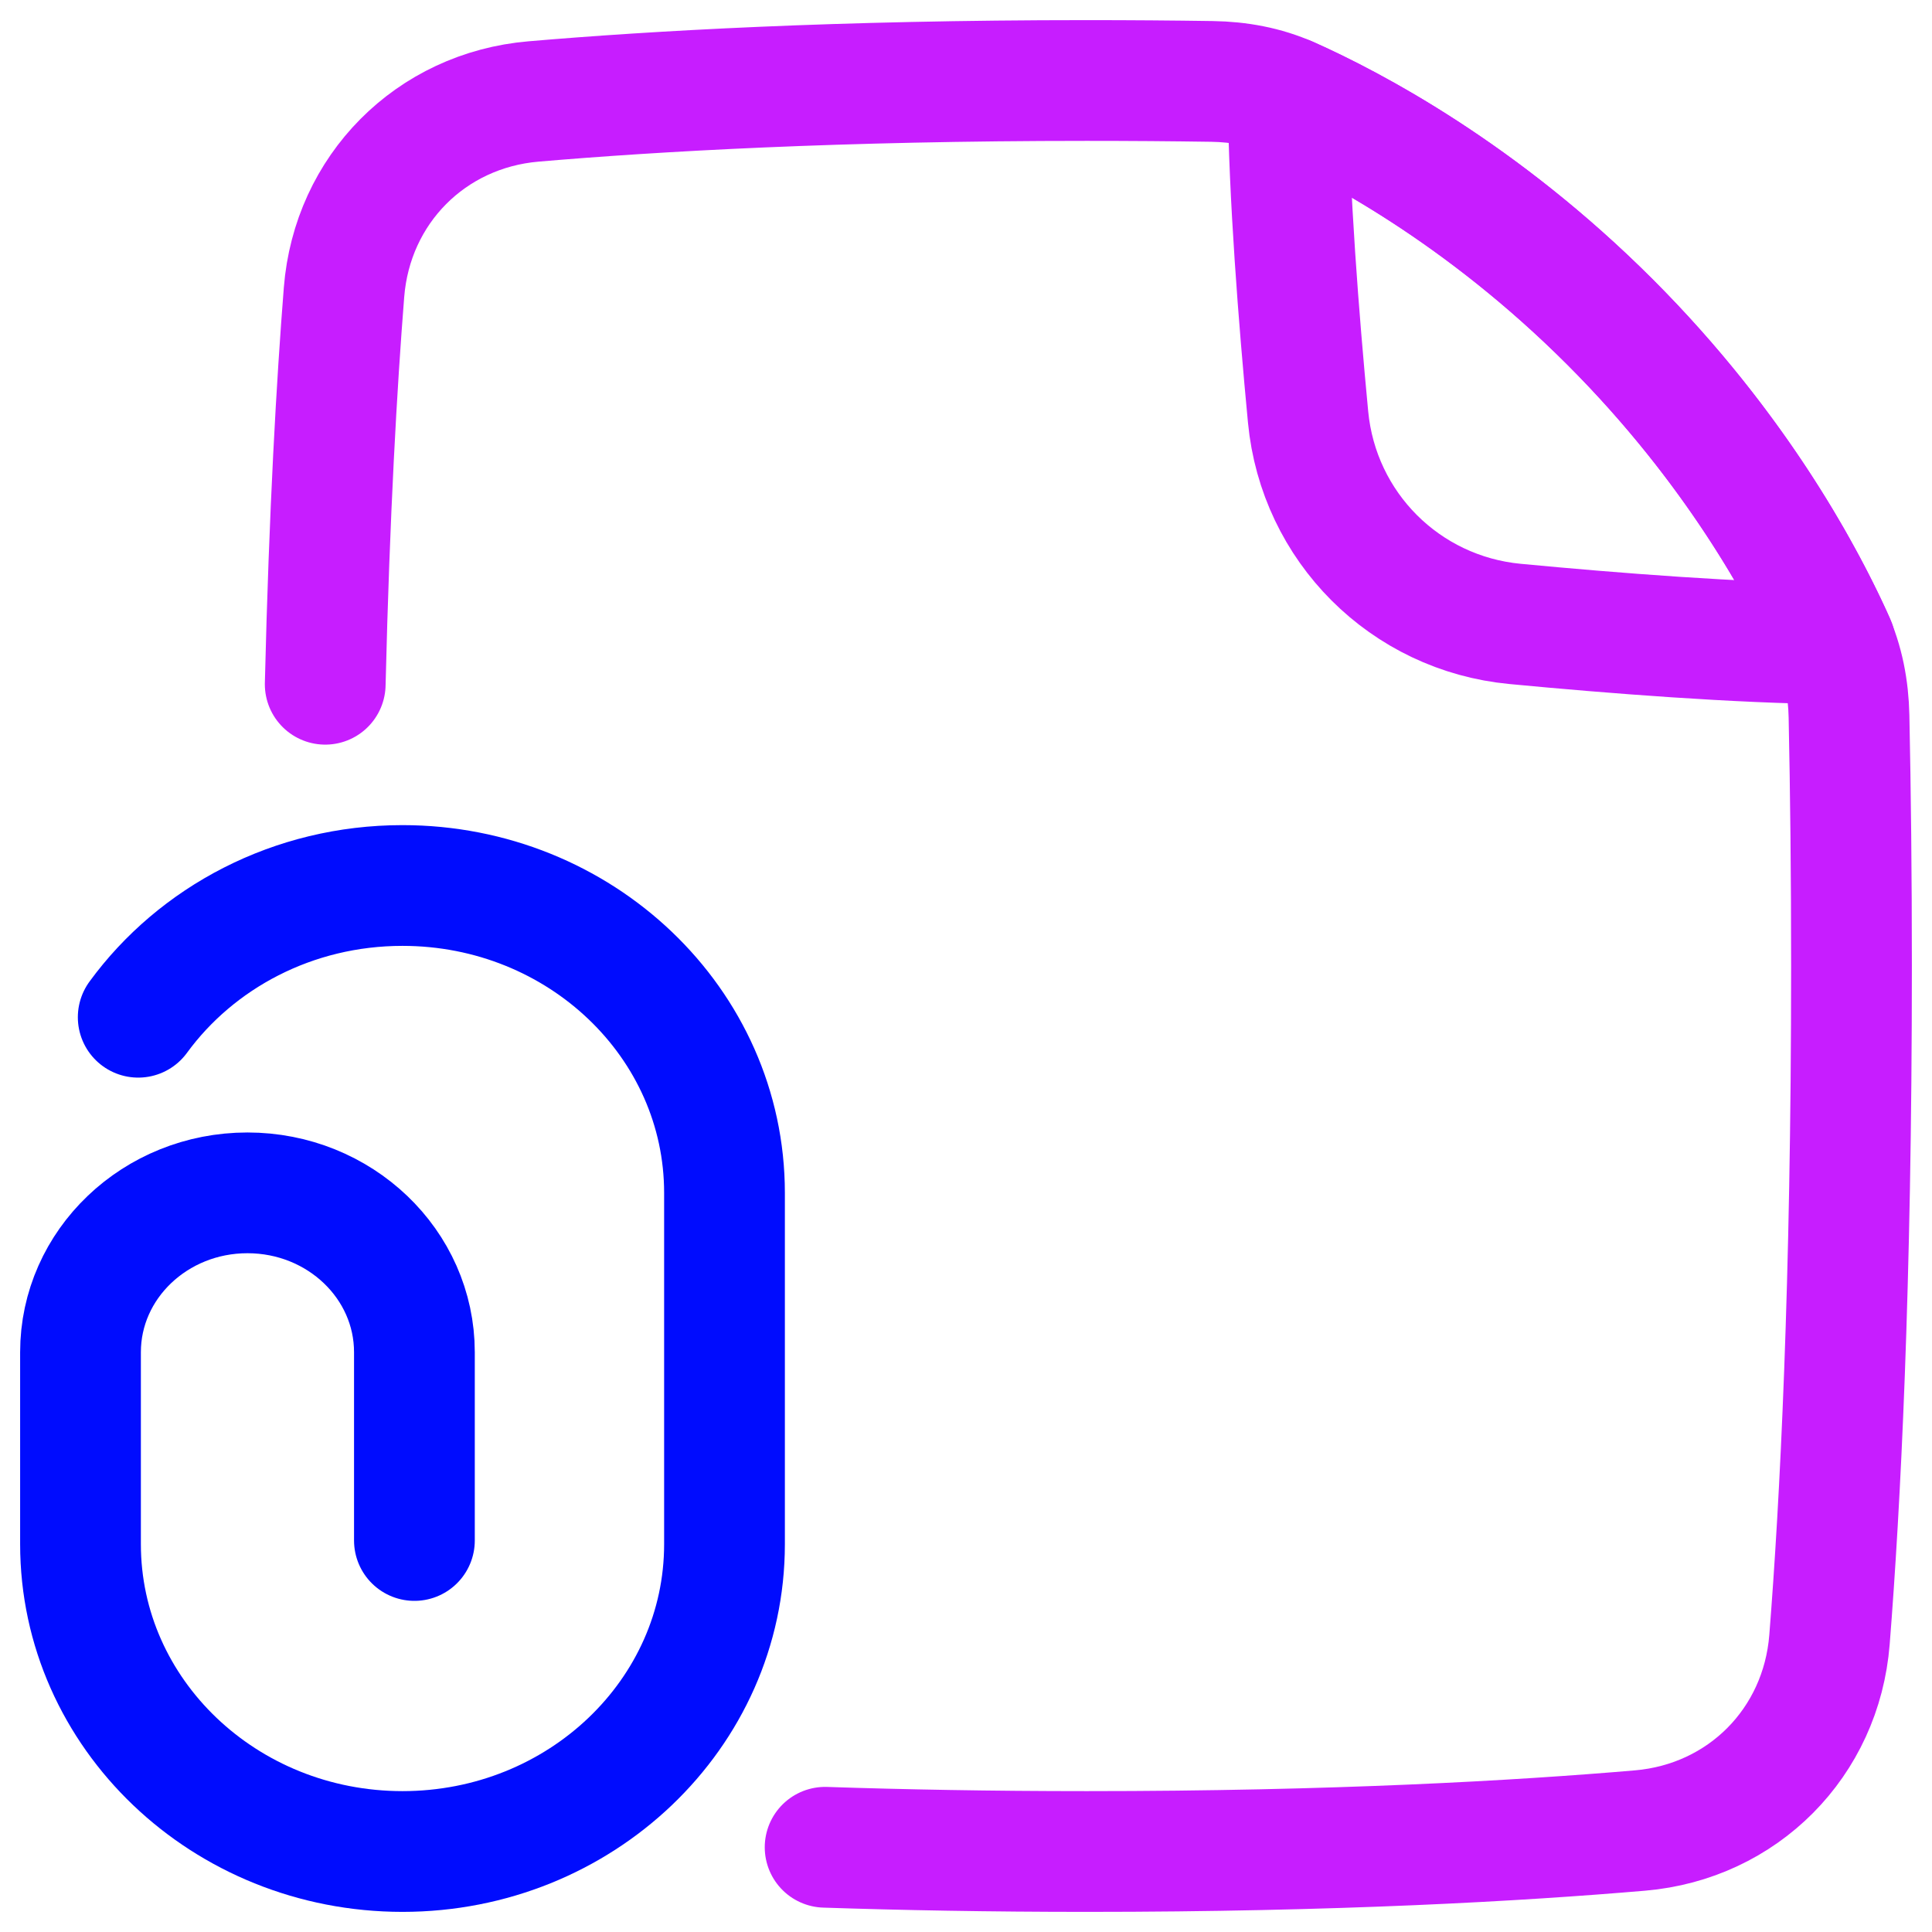
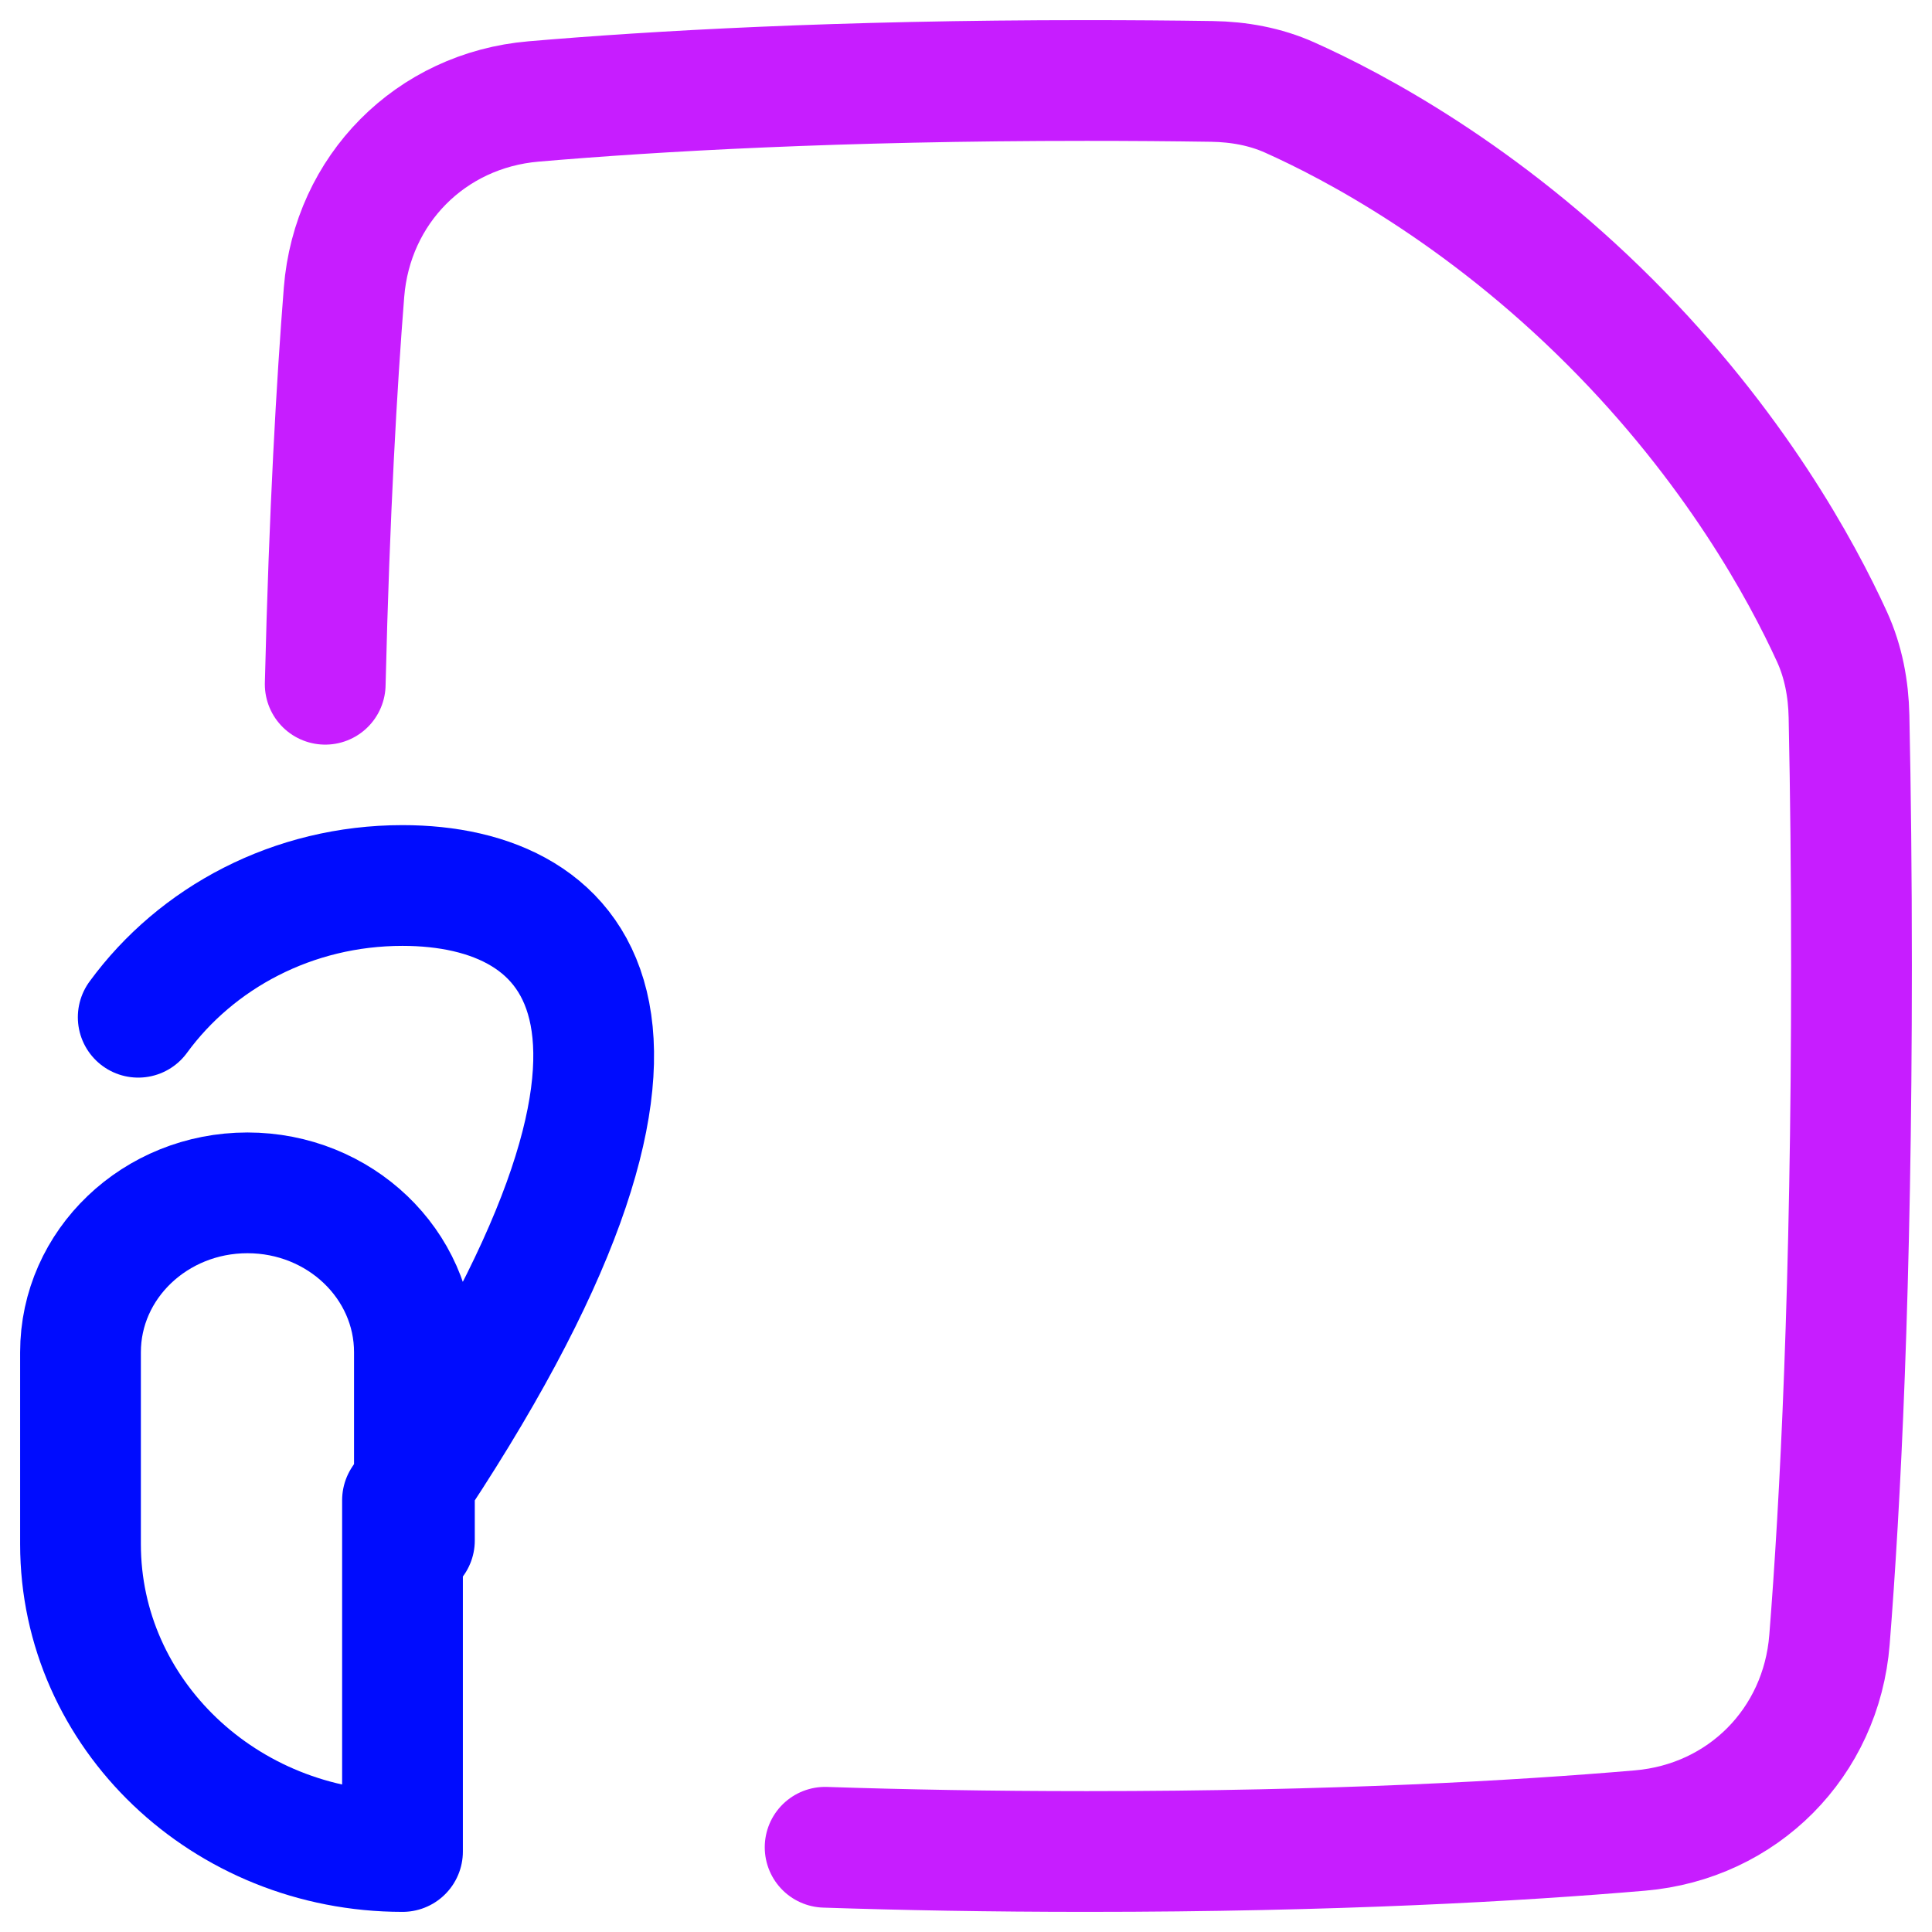
<svg xmlns="http://www.w3.org/2000/svg" fill="none" viewBox="0 0 48 48" id="Email-Attachment-Document--Streamline-Plump-Neon">
  <desc>
    Email Attachment Document Streamline Icon: https://streamlinehq.com
  </desc>
  <g id="email-attachment-document--mail-send-email-attachment-file-paperclip">
-     <path id="Vector" stroke="#000cfe" stroke-linecap="round" stroke-linejoin="round" d="M10.296 38.273V33.596c0 -2.187 -1.857 -3.96 -4.148 -3.96S2 31.409 2 33.596v4.768C2 42.581 5.582 46 10 46c4.418 0 8 -3.419 8 -7.636v-8.727C18 25.419 14.418 22 10 22c-2.719 0 -5.12 1.294 -6.566 3.273" stroke-width="3" />
-     <path id="Vector_2" stroke="#c71dff" stroke-linecap="round" stroke-linejoin="round" d="M32.002 2.404c1.576 0.701 4.787 2.384 7.998 5.595 3.211 3.211 4.894 6.422 5.596 7.998 -2.434 -0.025 -5.473 -0.26 -7.956 -0.496 -2.732 -0.26 -4.881 -2.408 -5.141 -5.141 -0.236 -2.483 -0.472 -5.522 -0.496 -7.956Z" stroke-width="3" />
+     <path id="Vector" stroke="#000cfe" stroke-linecap="round" stroke-linejoin="round" d="M10.296 38.273V33.596c0 -2.187 -1.857 -3.96 -4.148 -3.96S2 31.409 2 33.596v4.768C2 42.581 5.582 46 10 46v-8.727C18 25.419 14.418 22 10 22c-2.719 0 -5.12 1.294 -6.566 3.273" stroke-width="3" />
    <path id="Vector_3" stroke="#c71dff" stroke-linecap="round" stroke-linejoin="round" d="M20.5 45.895c1.925 0.064 4.092 0.105 6.5 0.105 6.167 0 10.749 -0.264 13.746 -0.521 2.554 -0.219 4.504 -2.184 4.707 -4.74 0.265 -3.338 0.547 -8.768 0.547 -16.739 0 -2.271 -0.023 -4.337 -0.062 -6.206 -0.014 -0.681 -0.14 -1.355 -0.423 -1.974 -0.745 -1.631 -2.421 -4.726 -5.515 -7.82 -3.185 -3.185 -6.37 -4.867 -7.96 -5.578 -0.605 -0.271 -1.264 -0.389 -1.926 -0.399C29.126 2.008 28.088 2 27 2c-6.167 0 -10.749 0.264 -13.746 0.521 -2.554 0.219 -4.504 2.184 -4.707 4.74C8.369 9.511 8.183 12.711 8.08 17" stroke-width="3" />
  </g>
</svg>